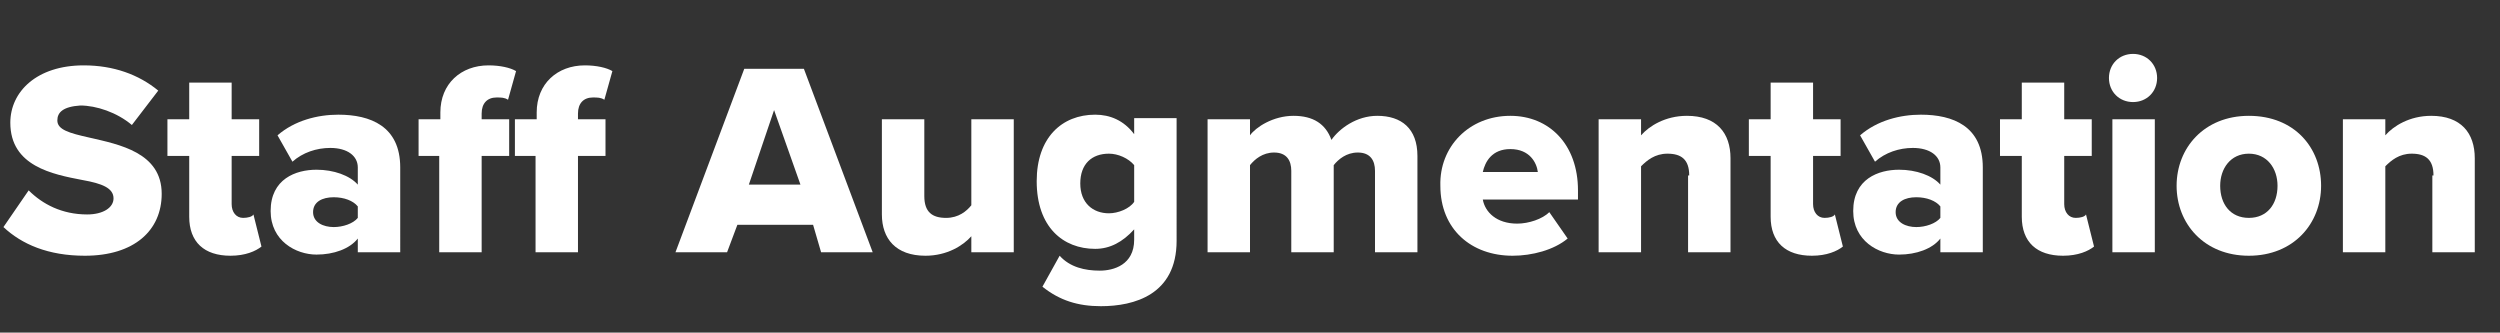
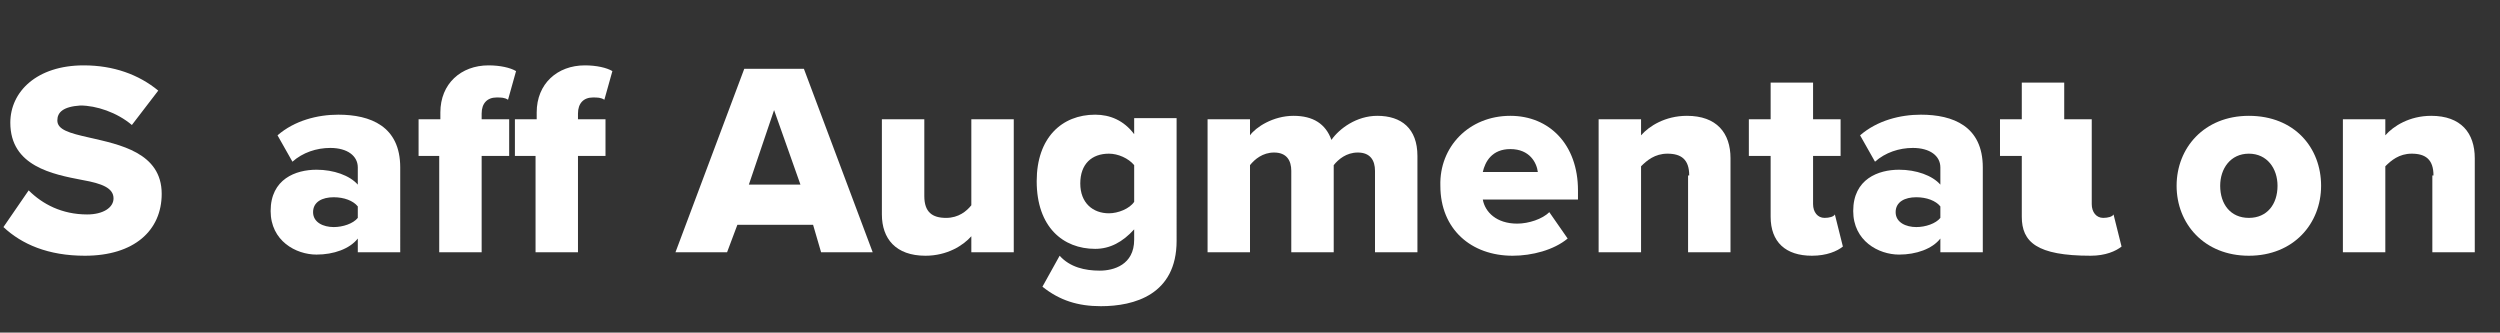
<svg xmlns="http://www.w3.org/2000/svg" version="1.1" id="Layer_1" x="0px" y="0px" viewBox="0 0 218 29" style="enable-background:new 0 0 218 29;" xml:space="preserve">
  <rect x="0" y="0" width="218" height="29" fill="#333333" stroke="none" />
  <style type="text/css">
	.st0{enable-background:new    ;}
	.st1{fill:#FFFFFF;}
</style>
  <g class="st0">
    <path class="st1" d="M2.5,16.6c1.2,1.2,2.9,2.1,5.1,2.1c1.4,0,2.3-0.6,2.3-1.4c0-0.9-1-1.3-2.7-1.6c-2.6-0.5-6.3-1.2-6.3-5   c0-2.7,2.3-5,6.4-5c2.6,0,4.8,0.8,6.5,2.2l-2.3,3c-1.3-1.1-3.1-1.7-4.5-1.7C5.5,9.3,5,9.8,5,10.5c0,0.8,1,1.1,2.8,1.5   c2.6,0.6,6.3,1.3,6.3,4.9c0,3.2-2.4,5.4-6.7,5.4c-3.2,0-5.5-1-7.1-2.5L2.5,16.6z" />
-     <path class="st1" d="M16.5,18.9v-5.3h-1.9v-3.2h1.9V7.2h3.7v3.2h2.4v3.2h-2.4v4.2c0,0.7,0.4,1.2,1,1.2c0.4,0,0.8-0.1,0.9-0.3   l0.7,2.8c-0.5,0.4-1.4,0.8-2.7,0.8C17.8,22.3,16.5,21.1,16.5,18.9z" />
    <path class="st1" d="M31.2,20.8c-0.7,0.9-2.1,1.4-3.6,1.4c-1.8,0-4-1.2-4-3.8c0-2.8,2.2-3.6,4-3.6c1.5,0,2.9,0.5,3.6,1.3v-1.5   c0-1-0.9-1.7-2.4-1.7c-1.2,0-2.4,0.4-3.3,1.2l-1.3-2.3c1.5-1.3,3.5-1.8,5.3-1.8c2.8,0,5.4,1,5.4,4.6V22h-3.7V20.8z M31.2,18   c-0.4-0.5-1.2-0.8-2.1-0.8c-1,0-1.8,0.4-1.8,1.3s0.9,1.3,1.8,1.3c0.8,0,1.7-0.3,2.1-0.8V18z" />
    <path class="st1" d="M38.4,13.6h-1.9v-3.2h1.9V9.8c0-2.5,1.8-4.1,4.2-4.1c1,0,1.9,0.2,2.4,0.5l-0.7,2.5c-0.3-0.2-0.6-0.2-1-0.2   c-0.8,0-1.3,0.5-1.3,1.4v0.5h2.4v3.2h-2.4V22h-3.7V13.6z M46.8,13.6h-1.9v-3.2h1.9V9.8c0-2.5,1.8-4.1,4.2-4.1c1,0,1.9,0.2,2.4,0.5   l-0.7,2.5c-0.3-0.2-0.6-0.2-1-0.2c-0.8,0-1.3,0.5-1.3,1.4v0.5h2.4v3.2h-2.4V22h-3.7V13.6z" />
    <path class="st1" d="M70.9,19.6h-6.6L63.4,22h-4.5l6-16h5.2l6,16h-4.5L70.9,19.6z M65.3,16.1h4.5l-2.3-6.5L65.3,16.1z" />
    <path class="st1" d="M84.7,20.6c-0.7,0.8-2.1,1.7-4,1.7c-2.6,0-3.8-1.5-3.8-3.6v-8.3h3.7v6.7c0,1.4,0.7,1.9,1.9,1.9   c1.1,0,1.8-0.6,2.2-1.1v-7.5h3.7V22h-3.7V20.6z" />
    <path class="st1" d="M92.4,22.3c0.9,1,2.2,1.3,3.5,1.3c1.2,0,3-0.5,3-2.7v-0.9c-1,1.1-2.1,1.7-3.4,1.7c-2.8,0-5.1-1.9-5.1-5.9   c0-3.8,2.2-5.8,5.1-5.8c1.3,0,2.5,0.5,3.4,1.7v-1.4h3.7V21c0,4.7-3.7,5.7-6.6,5.7c-2,0-3.6-0.5-5.1-1.7L92.4,22.3z M98.9,14.4   c-0.5-0.6-1.4-1-2.2-1c-1.5,0-2.5,0.9-2.5,2.6c0,1.7,1.1,2.6,2.5,2.6c0.8,0,1.8-0.4,2.2-1V14.4z" />
    <path class="st1" d="M119.9,14.9c0-0.9-0.4-1.6-1.5-1.6c-1,0-1.7,0.6-2.1,1.1V22h-3.7v-7.1c0-0.9-0.4-1.6-1.5-1.6   c-1,0-1.7,0.6-2.1,1.1V22h-3.7V10.4h3.7v1.4c0.5-0.7,2-1.7,3.8-1.7c1.7,0,2.8,0.7,3.3,2.1c0.7-1,2.2-2.1,4-2.1   c2.1,0,3.5,1.1,3.5,3.5V22h-3.7V14.9z" />
    <path class="st1" d="M131.7,10.1c3.4,0,5.9,2.5,5.9,6.5v0.8h-8.3c0.2,1.1,1.2,2.1,3,2.1c1,0,2.2-0.4,2.8-1l1.6,2.3   c-1.2,1-3.1,1.5-4.8,1.5c-3.6,0-6.3-2.3-6.3-6.1C125.5,12.8,128.1,10.1,131.7,10.1z M129.3,15h4.8c-0.1-0.8-0.7-2-2.4-2   C130.1,13,129.5,14.1,129.3,15z" />
    <path class="st1" d="M147.3,15.3c0-1.4-0.7-1.9-1.9-1.9c-1.1,0-1.8,0.6-2.3,1.1V22h-3.7V10.4h3.7v1.4c0.7-0.8,2.1-1.7,4-1.7   c2.6,0,3.8,1.5,3.8,3.7V22h-3.7V15.3z" />
    <path class="st1" d="M154.4,18.9v-5.3h-1.9v-3.2h1.9V7.2h3.7v3.2h2.4v3.2h-2.4v4.2c0,0.7,0.4,1.2,1,1.2c0.4,0,0.8-0.1,0.9-0.3   l0.7,2.8c-0.5,0.4-1.4,0.8-2.7,0.8C155.7,22.3,154.4,21.1,154.4,18.9z" />
    <path class="st1" d="M169.2,20.8c-0.7,0.9-2.1,1.4-3.6,1.4c-1.8,0-4-1.2-4-3.8c0-2.8,2.2-3.6,4-3.6c1.5,0,2.9,0.5,3.6,1.3v-1.5   c0-1-0.9-1.7-2.4-1.7c-1.2,0-2.4,0.4-3.3,1.2l-1.3-2.3c1.5-1.3,3.5-1.8,5.3-1.8c2.8,0,5.4,1,5.4,4.6V22h-3.7V20.8z M169.2,18   c-0.4-0.5-1.2-0.8-2.1-0.8c-1,0-1.8,0.4-1.8,1.3s0.9,1.3,1.8,1.3c0.8,0,1.7-0.3,2.1-0.8V18z" />
-     <path class="st1" d="M176.3,18.9v-5.3h-1.9v-3.2h1.9V7.2h3.7v3.2h2.4v3.2H180v4.2c0,0.7,0.4,1.2,1,1.2c0.4,0,0.8-0.1,0.9-0.3   l0.7,2.8c-0.5,0.4-1.4,0.8-2.7,0.8C177.6,22.3,176.3,21.1,176.3,18.9z" />
-     <path class="st1" d="M183.9,6.8c0-1.2,0.9-2.1,2.1-2.1s2.1,0.9,2.1,2.1c0,1.2-0.9,2.1-2.1,2.1S183.9,8,183.9,6.8z M184.2,10.4h3.7   V22h-3.7V10.4z" />
+     <path class="st1" d="M176.3,18.9v-5.3h-1.9v-3.2h1.9V7.2h3.7v3.2h2.4v3.2v4.2c0,0.7,0.4,1.2,1,1.2c0.4,0,0.8-0.1,0.9-0.3   l0.7,2.8c-0.5,0.4-1.4,0.8-2.7,0.8C177.6,22.3,176.3,21.1,176.3,18.9z" />
    <path class="st1" d="M189.8,16.2c0-3.3,2.4-6.1,6.3-6.1c4,0,6.3,2.8,6.3,6.1s-2.4,6.1-6.3,6.1C192.2,22.3,189.8,19.5,189.8,16.2z    M198.6,16.2c0-1.5-0.9-2.8-2.5-2.8c-1.6,0-2.5,1.3-2.5,2.8c0,1.6,0.9,2.8,2.5,2.8C197.7,19,198.6,17.8,198.6,16.2z" />
    <path class="st1" d="M212.2,15.3c0-1.4-0.7-1.9-1.9-1.9c-1.1,0-1.8,0.6-2.3,1.1V22h-3.7V10.4h3.7v1.4c0.7-0.8,2.1-1.7,4-1.7   c2.6,0,3.8,1.5,3.8,3.7V22h-3.7V15.3z" />
  </g>
</svg>